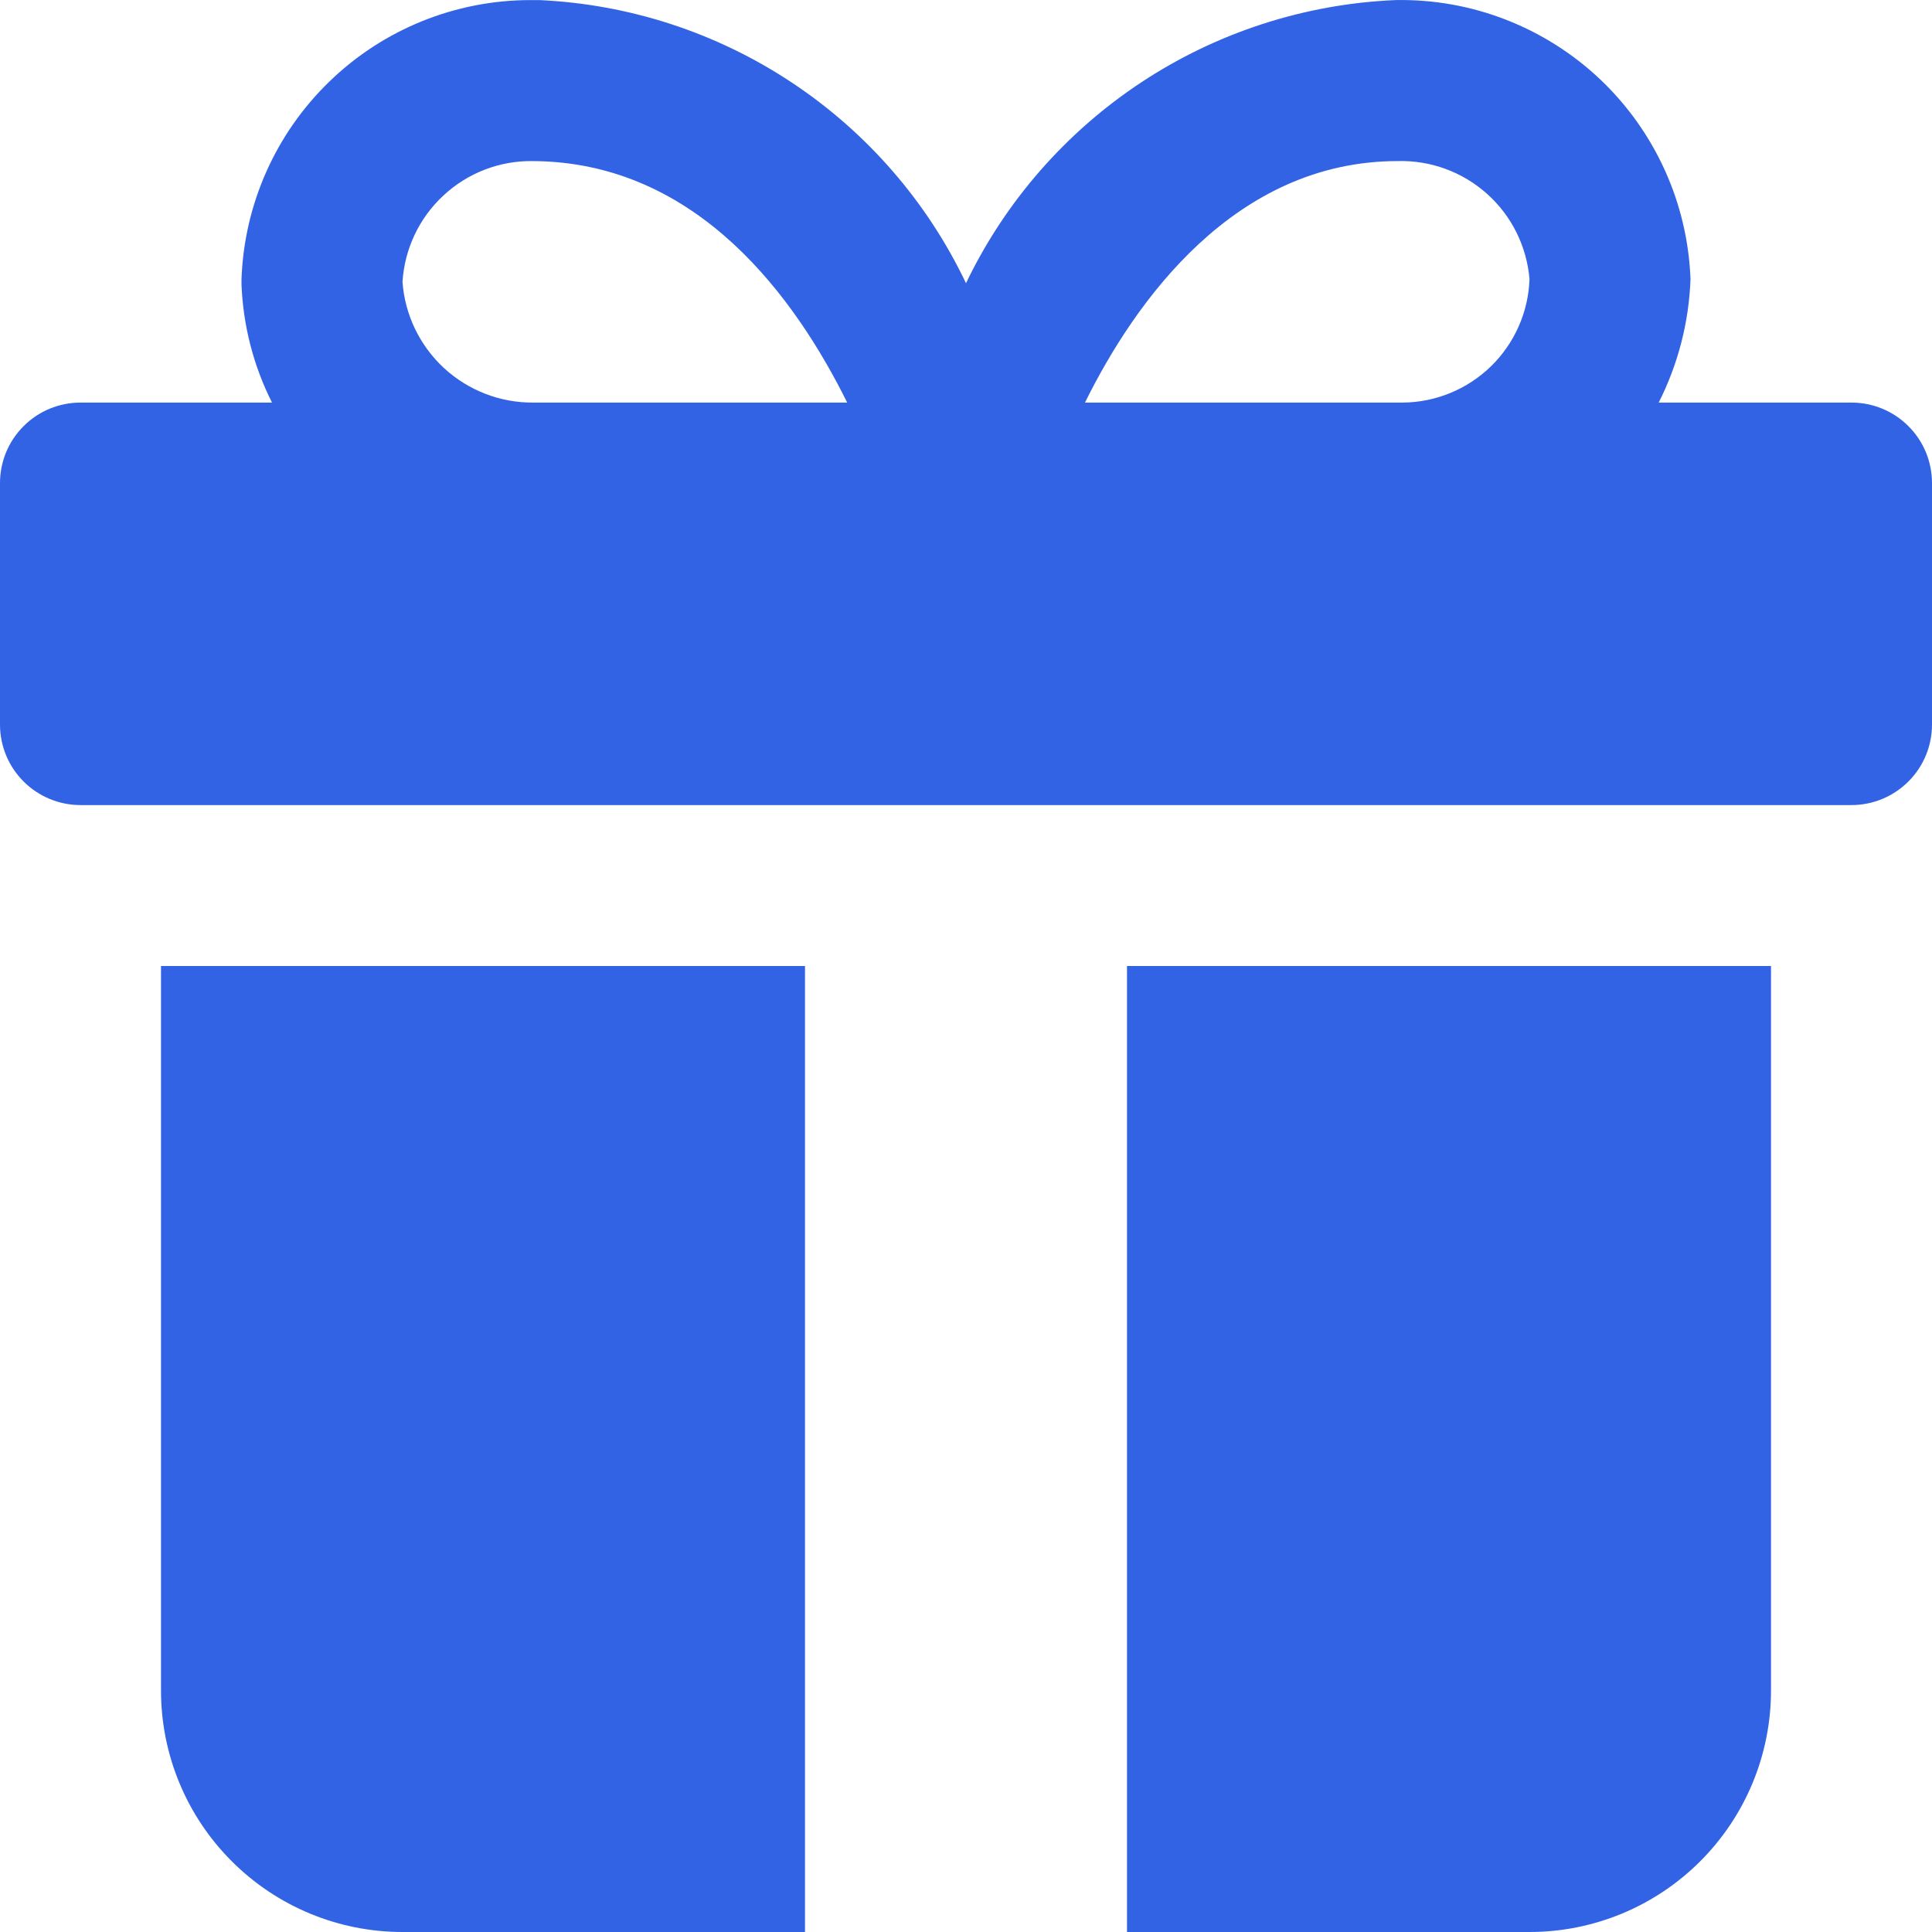
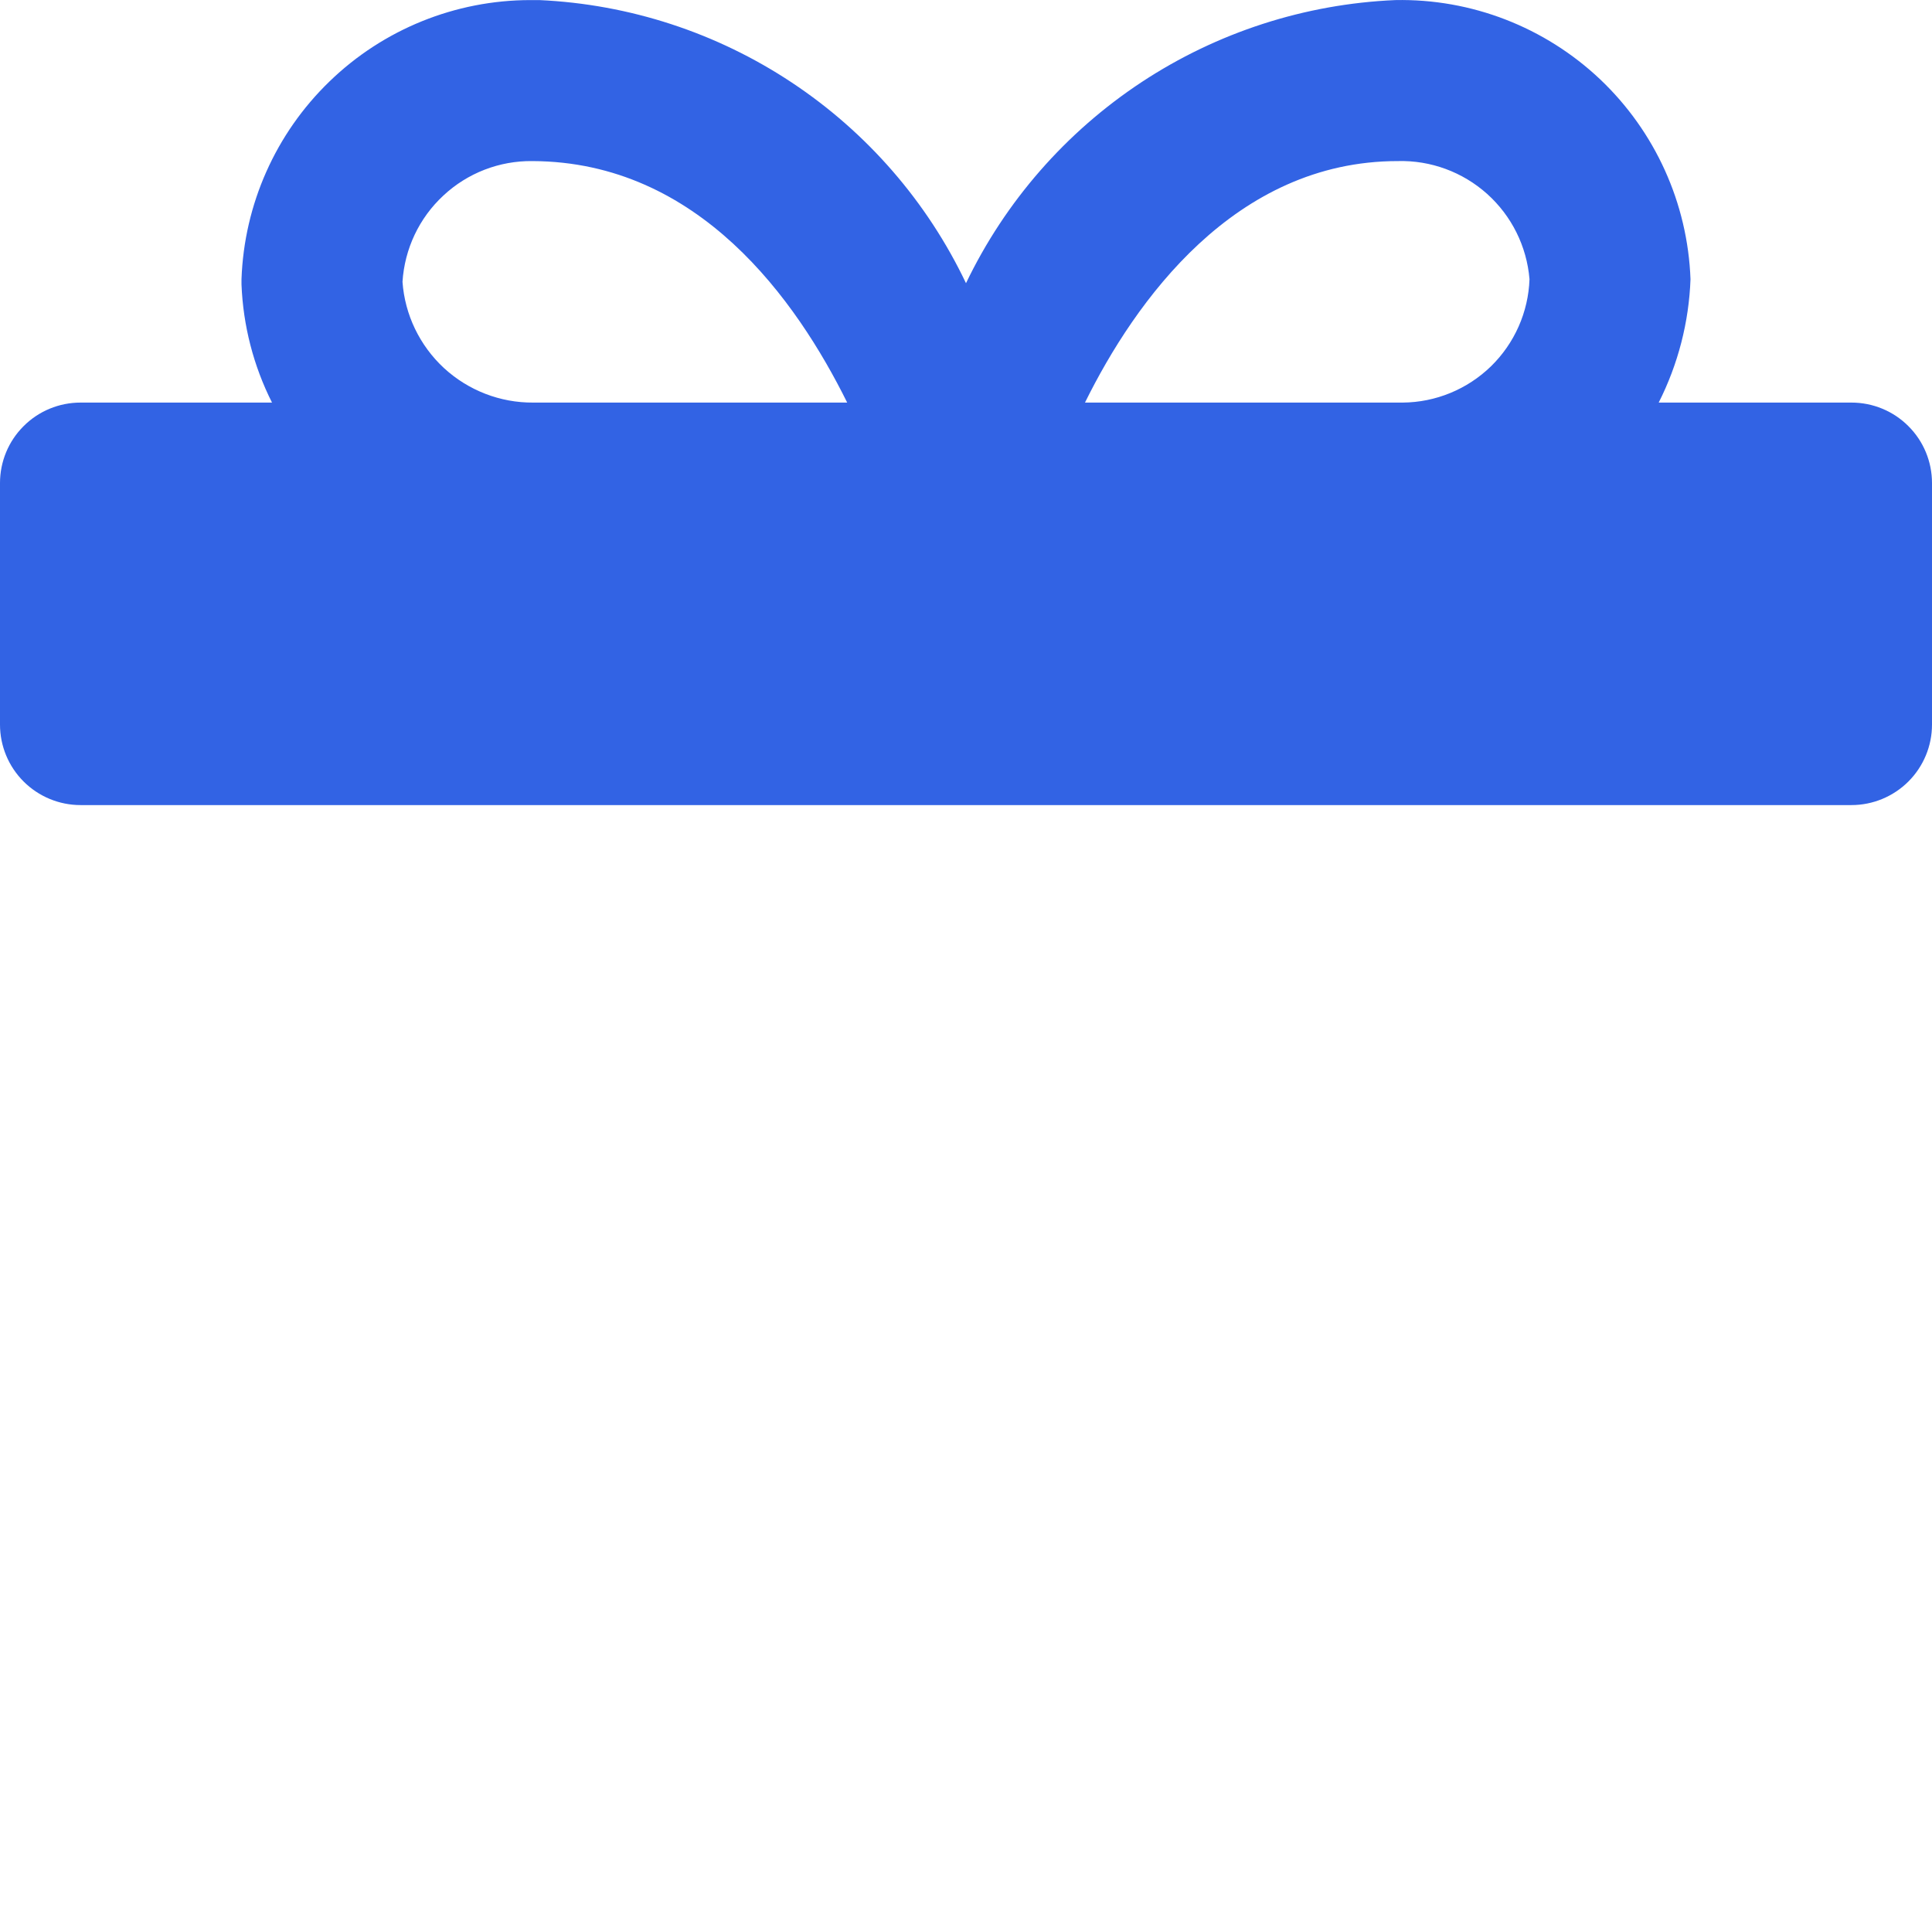
<svg xmlns="http://www.w3.org/2000/svg" width="24" height="24" viewBox="0 0 24 24" fill="none">
  <path d="M23 5.001H20.605C20.846 4.524 20.981 4.001 21 3.468C20.965 2.524 20.561 1.633 19.876 0.984C19.19 0.336 18.277 -0.018 17.333 0.001C16.209 0.049 15.119 0.402 14.18 1.021C13.241 1.641 12.487 2.503 12 3.518C11.518 2.506 10.77 1.645 9.837 1.026C8.903 0.406 7.819 0.052 6.7 0.001C6.662 0.001 6.624 0.001 6.586 0.001C5.656 0.002 4.762 0.364 4.094 1.011C3.425 1.657 3.033 2.538 3 3.468V3.534C3.02 4.044 3.149 4.545 3.379 5.001H1C0.735 5.001 0.48 5.106 0.293 5.294C0.105 5.481 0 5.735 0 6.001L0 9.001C0 9.266 0.105 9.52 0.293 9.708C0.48 9.895 0.735 10.001 1 10.001H23C23.265 10.001 23.52 9.895 23.707 9.708C23.895 9.52 24 9.266 24 9.001V6.001C24 5.735 23.895 5.481 23.707 5.294C23.52 5.106 23.265 5.001 23 5.001ZM17.364 2.001C17.772 1.99 18.169 2.136 18.474 2.409C18.778 2.682 18.966 3.06 19 3.468C18.986 3.877 18.814 4.265 18.521 4.551C18.227 4.836 17.835 4.998 17.425 5.001H13.478C14.1 3.742 15.337 2.001 17.364 2.001ZM5 3.501C5.026 3.091 5.207 2.708 5.508 2.429C5.808 2.149 6.204 1.996 6.614 2.001C8.683 2.009 9.895 3.732 10.524 5.001H6.624C6.213 5.004 5.817 4.85 5.515 4.572C5.214 4.293 5.029 3.91 5 3.501V3.501Z" fill="#3263E4" />
-   <path d="M14 12V24H19C19.796 24 20.559 23.684 21.121 23.121C21.684 22.559 22 21.796 22 21V12H14Z" fill="#3263E4" />
-   <path d="M10 12H2V21C2 21.796 2.316 22.559 2.879 23.121C3.441 23.684 4.204 24 5 24H10V12Z" fill="#3263E4" />
</svg>